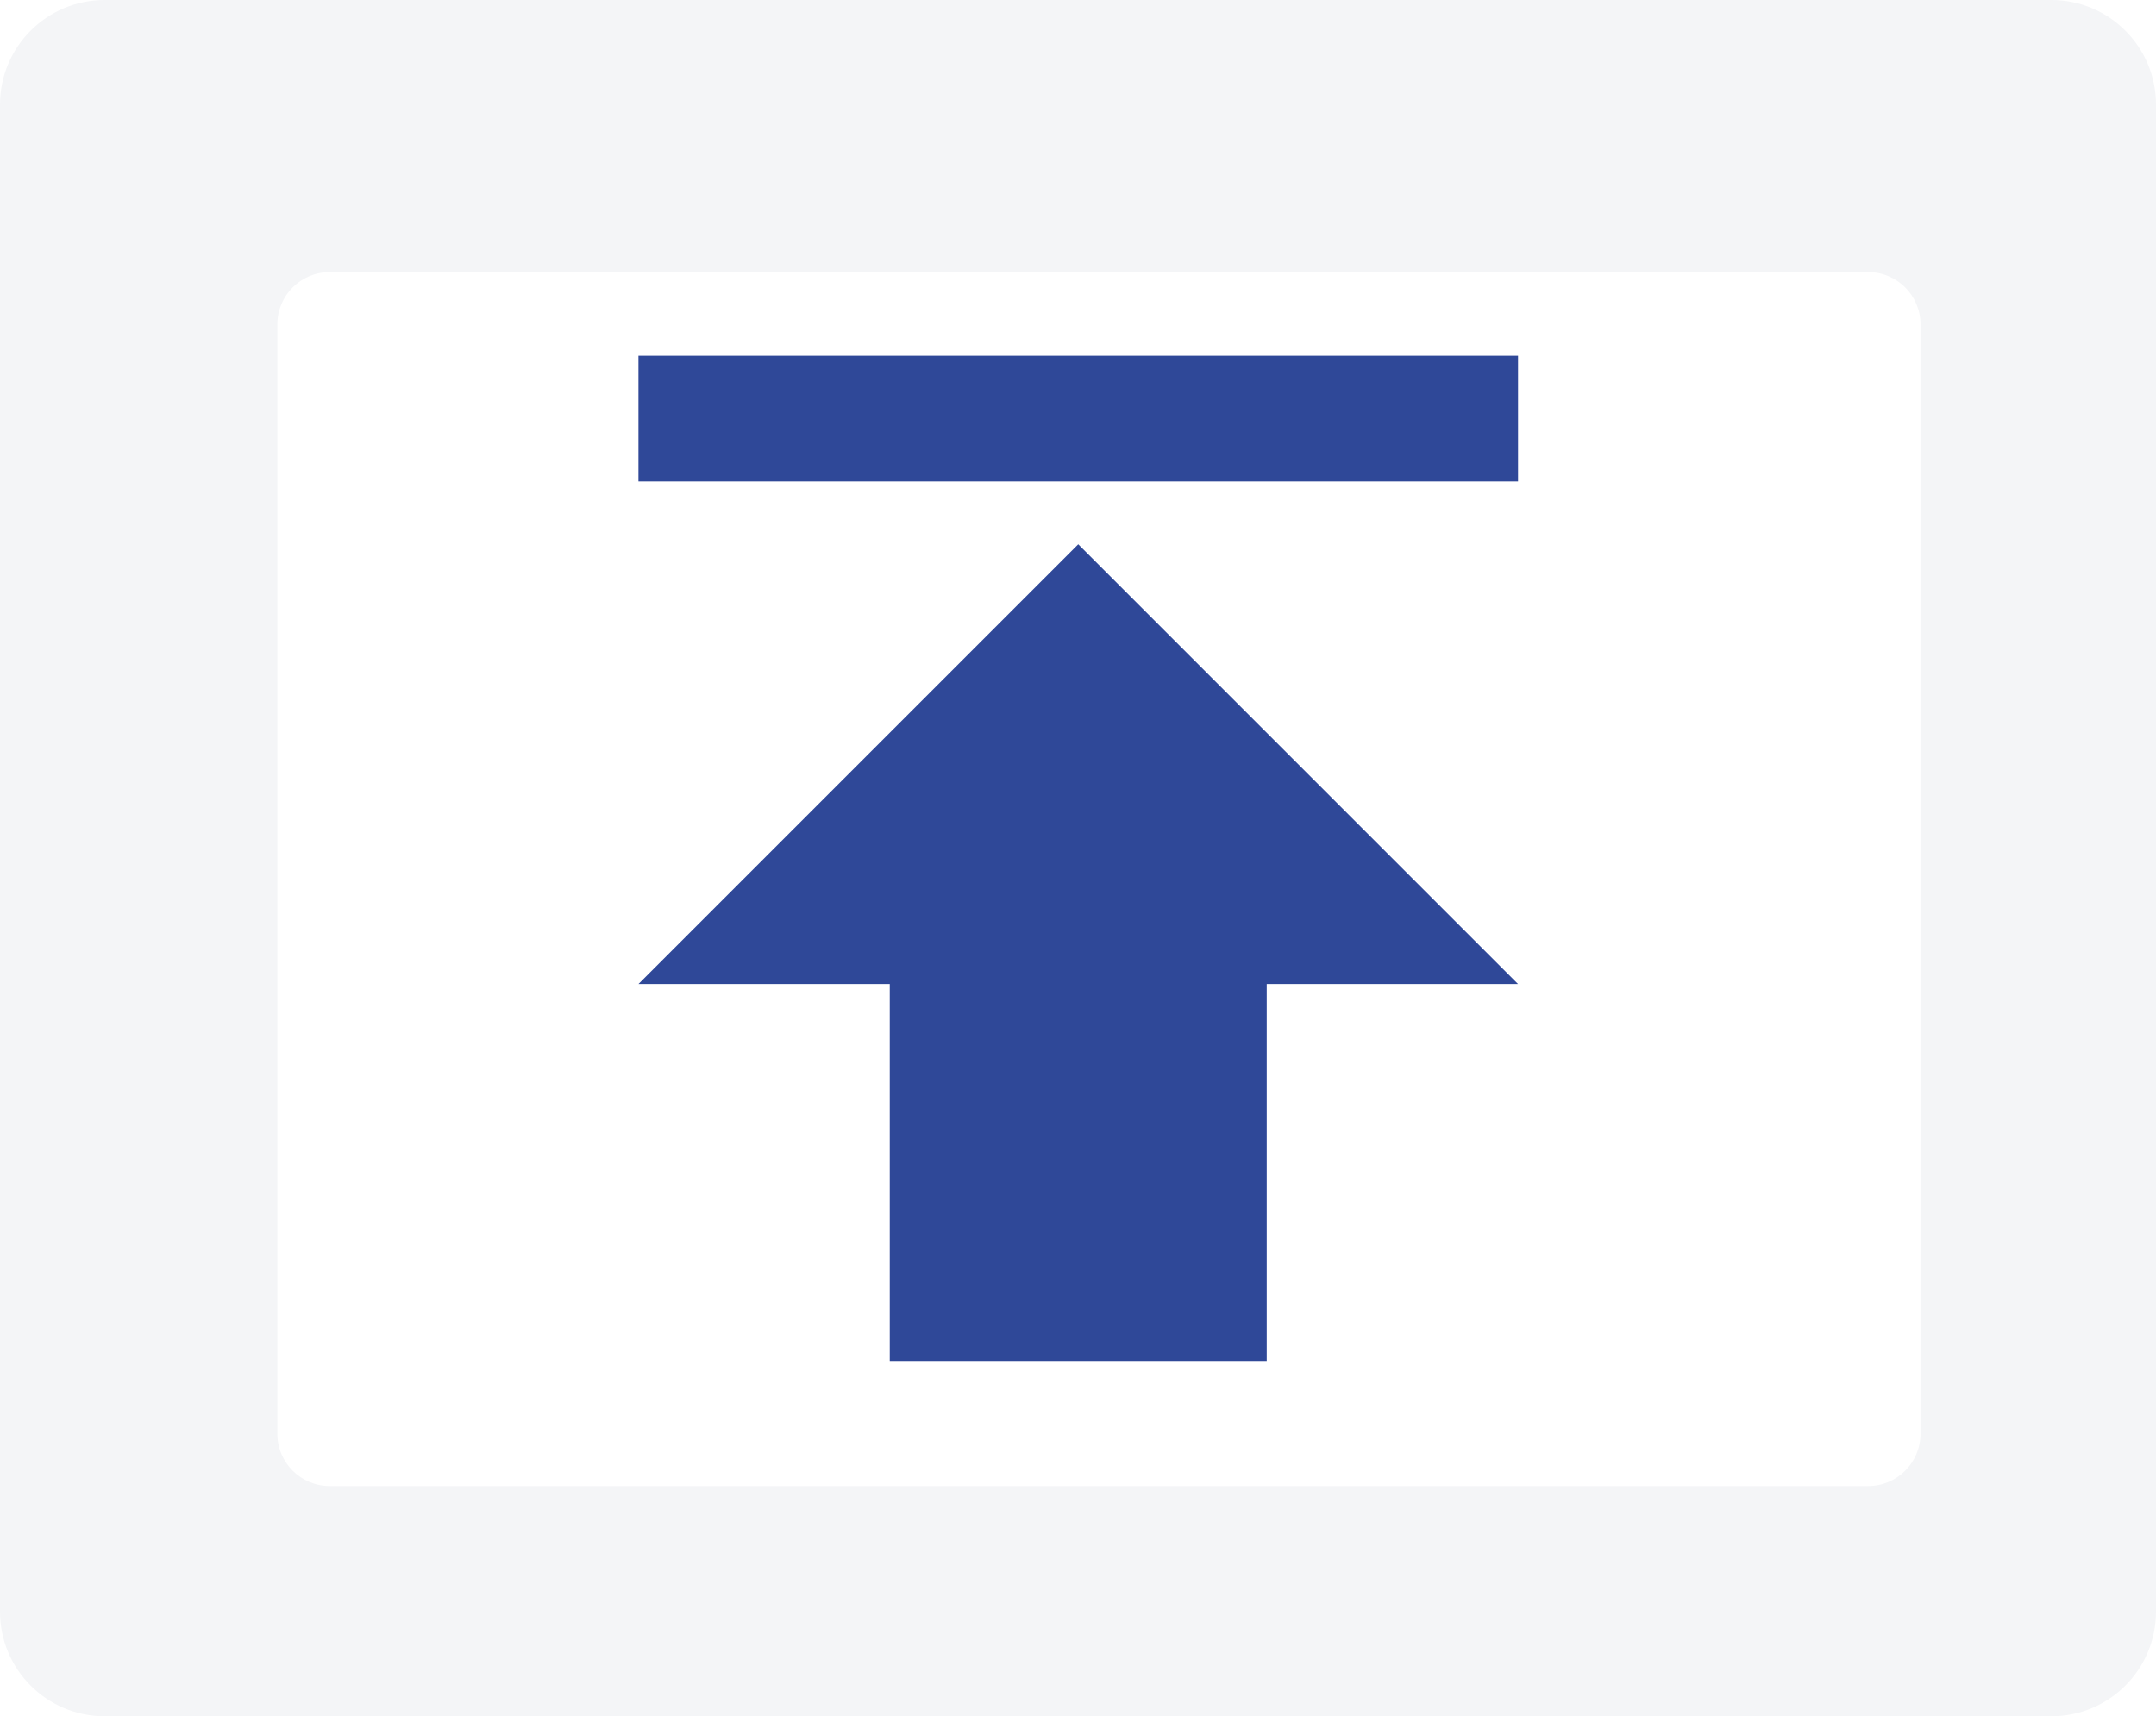
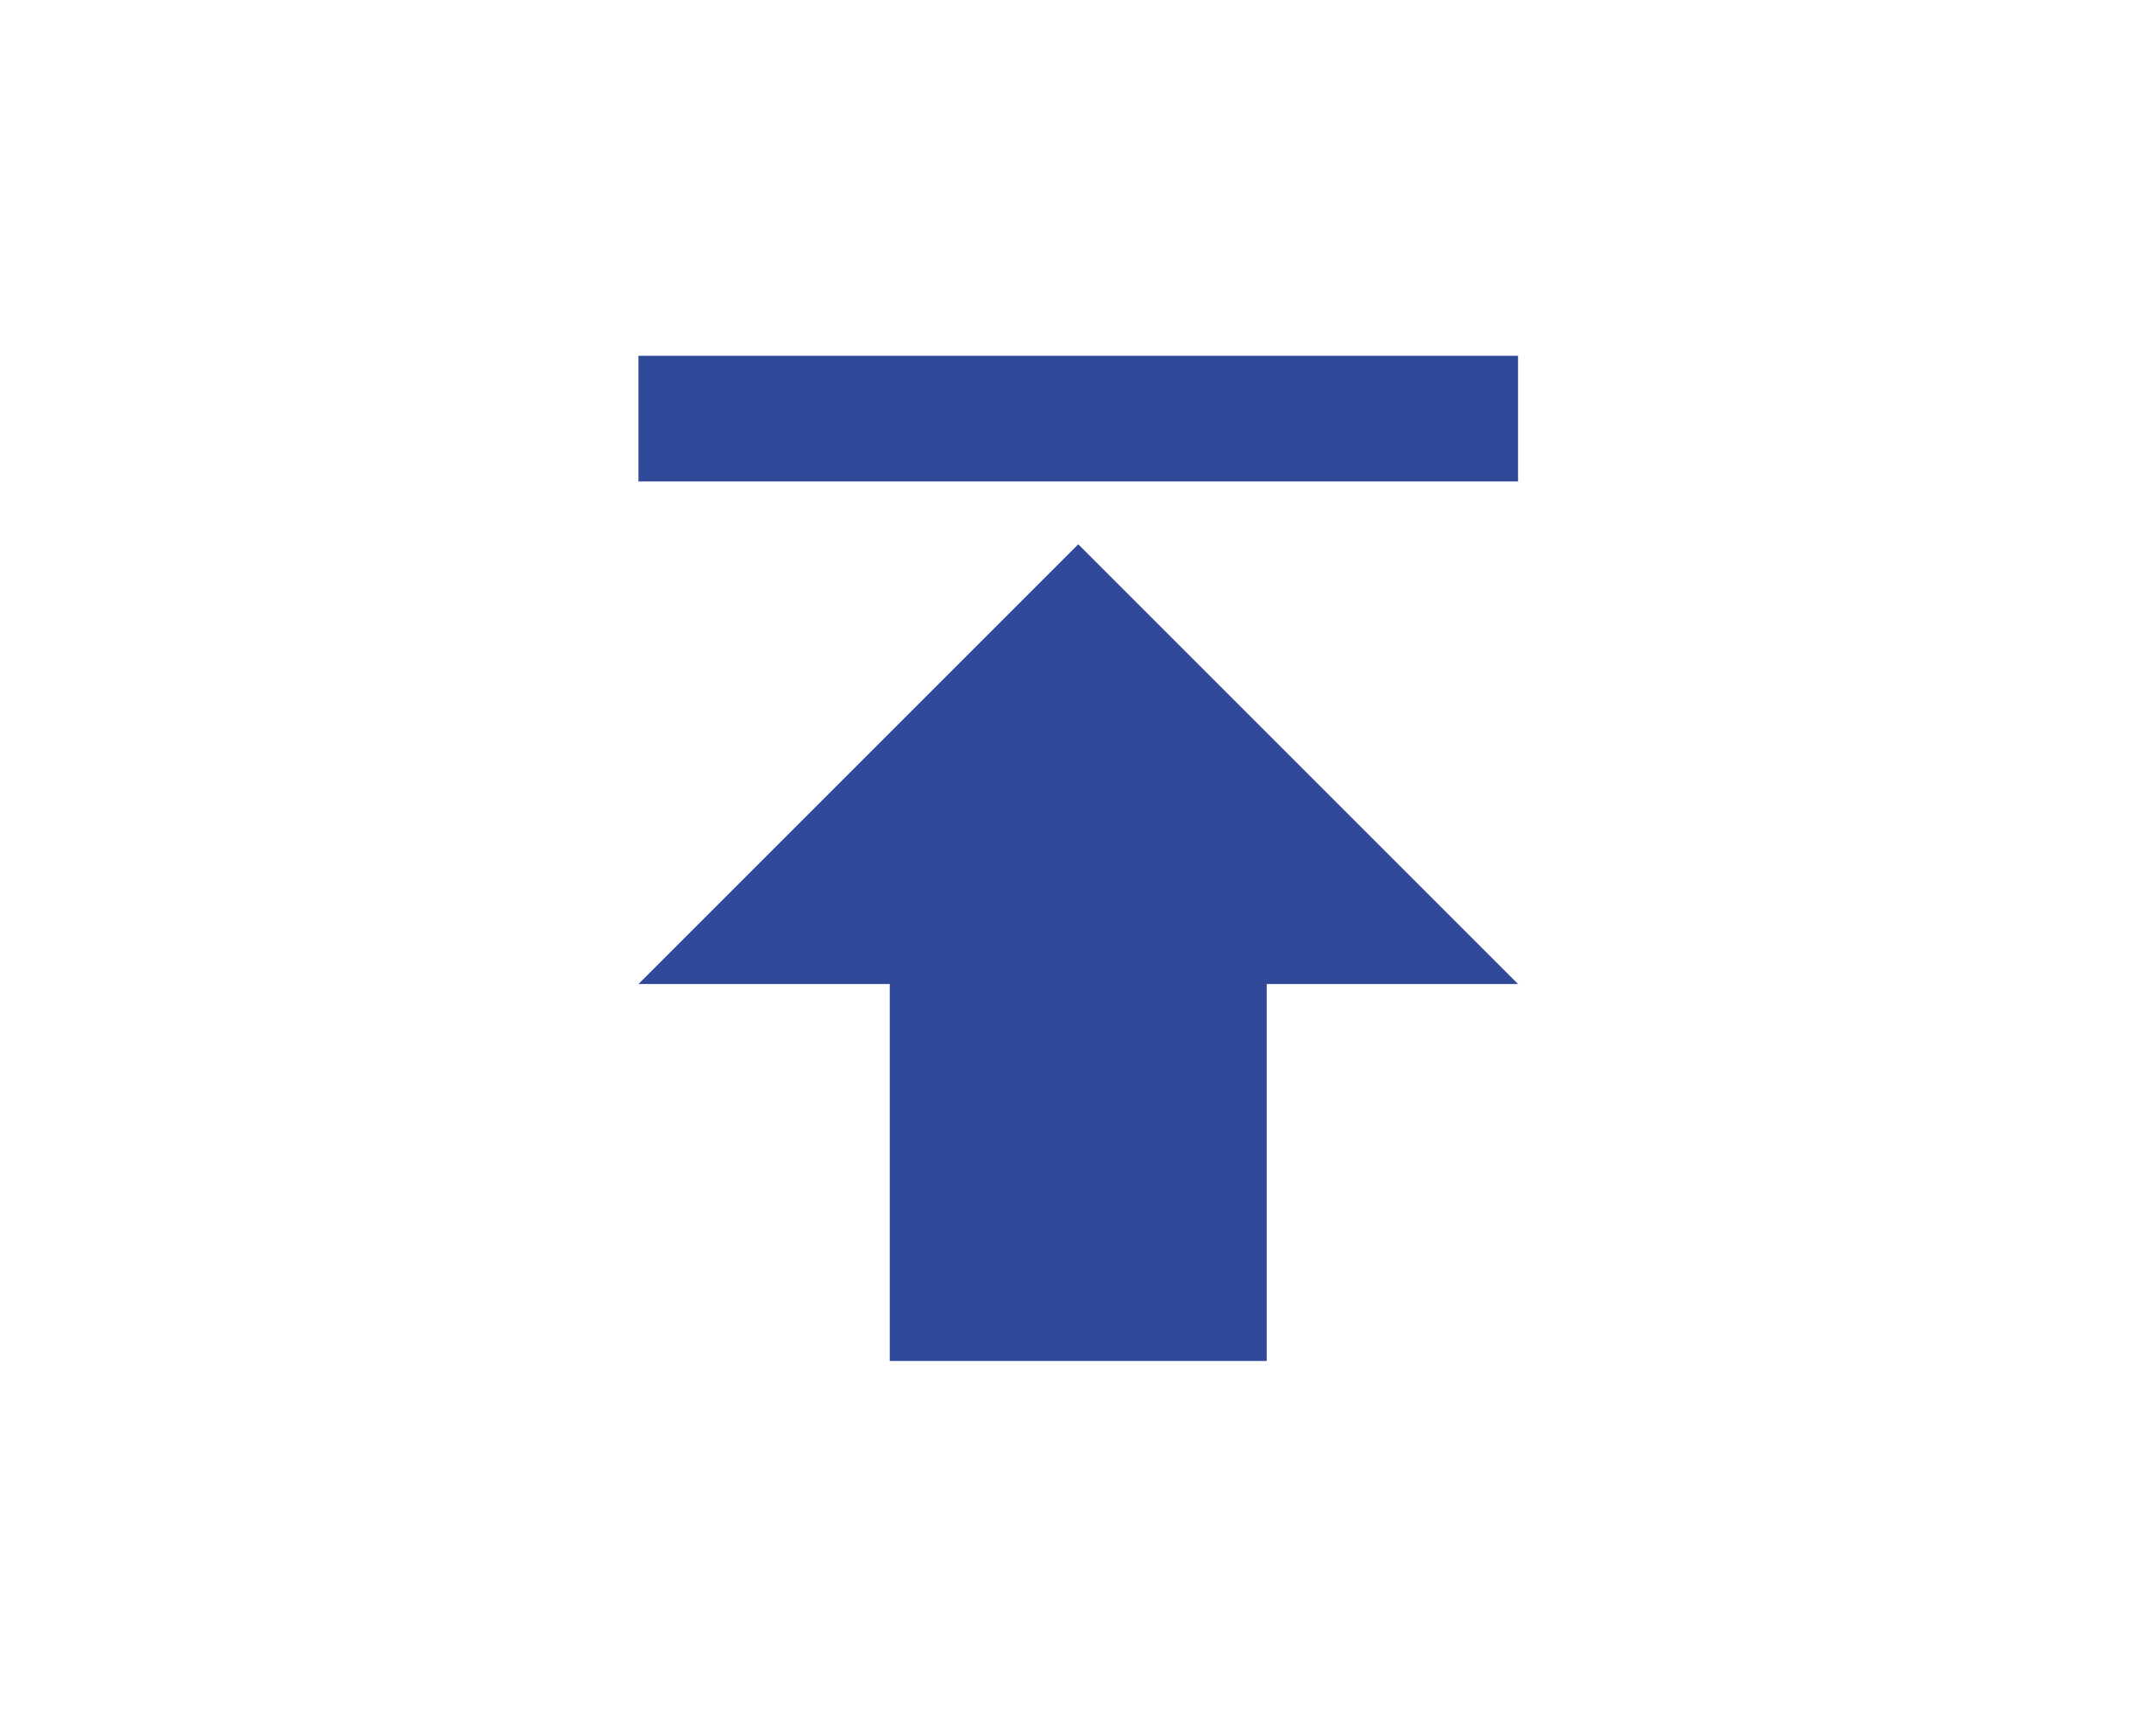
<svg xmlns="http://www.w3.org/2000/svg" xmlns:ns1="http://sodipodi.sourceforge.net/DTD/sodipodi-0.dtd" xmlns:ns2="http://www.inkscape.org/namespaces/inkscape" width="824" height="656" viewBox="0 0 824 656" fill="none" version="1.1" id="svg765" ns1:docname="UpdateDokumentation.svg" ns2:version="1.2.2 (732a01da63, 2022-12-09)" xml:space="preserve">
  <ns1:namedview id="namedview767" pagecolor="#ffffff" bordercolor="#758195" borderopacity="1.0" ns2:showpageshadow="2" ns2:pageopacity="0.0" ns2:pagecheckerboard="0" ns2:deskcolor="#d1d1d1" showgrid="false" ns2:zoom="0.83384146" ns2:cx="81.550274" ns2:cy="310.6106" ns2:window-width="2468" ns2:window-height="1297" ns2:window-x="-8" ns2:window-y="-8" ns2:window-maximized="1" ns2:current-layer="g3582" />
  <g id="g2874">
-     <path d="M784 0H40C17.909 0 0 17.909 0 40V616C0 638.091 17.909 656 40 656H784C806.091 656 824 638.091 824 616V40C824 17.909 806.091 0 784 0Z" fill="#f4f5f7" id="path694" />
    <g id="g2868">
      <g filter="url(#filter0_d_22_37)" id="g746">
        <path d="M706 96H118C106.954 96 98 104.954 98 116V540C98 551.046 106.954 560 118 560H706C717.046 560 726 551.046 726 540V116C726 104.954 717.046 96 706 96Z" fill="white" id="path696" />
      </g>
    </g>
  </g>
  <defs id="defs763">
    <filter id="filter0_d_22_37" x="98" y="96" width="636" height="472" filterUnits="userSpaceOnUse" color-interpolation-filters="sRGB">
      <feFlood flood-opacity="0" result="BackgroundImageFix" id="feFlood748" />
      <feColorMatrix in="SourceAlpha" type="matrix" values="0 0 0 0 0 0 0 0 0 0 0 0 0 0 0 0 0 0 127 0" result="hardAlpha" id="feColorMatrix750" />
      <feOffset dx="8" dy="8" id="feOffset752" />
      <feComposite in2="hardAlpha" operator="out" id="feComposite754" />
      <feColorMatrix type="matrix" values="0 0 0 0 0 0 0 0 0 0 0 0 0 0 0 0 0 0 0.1 0" id="feColorMatrix756" />
      <feBlend mode="normal" in2="BackgroundImageFix" result="effect1_dropShadow_22_37" id="feBlend758" />
      <feBlend mode="normal" in="SourceGraphic" in2="effect1_dropShadow_22_37" result="shape" id="feBlend760" />
    </filter>
  </defs>
  <g id="g2864" transform="translate(17.975,-13.665)">
    <g style="fill:#000000" id="g2858" transform="matrix(20,0,0,20,154.025,101.665)">
      <g id="g2847">
-         <path d="m 43.996,18.655 h 24 v 24 h -24 z" fill="none" id="path2843" />
        <g style="fill:#000000" id="g3582" transform="scale(1.2)">
          <g style="fill:#2f4898" id="g9516" transform="translate(77.291,9.999)">
            <g id="g3568">
              <rect fill="none" height="20" width="20" id="rect3566" x="0" y="0" />
            </g>
            <g id="g3580">
              <g id="g3578">
-                 <path d="M 5.833,9.583 H 13.333 V 11.667 H 5.833 V 9.583 m 2.083,7.5 h -3.75 V 2.083 H 10.833 V 6.667 h 4.583 V 9.584 L 17.5,7.5 V 5.833 L 11.667,0 H 4.167 C 3.115,0 2.083,1.031 2.083,2.083 V 17.083 c 4e-7,1.052 1.031,2.083 2.083,2.083 h 3.75 V 17.083 M 5.833,15.417 H 10 l 0.833,-0.833 v -1.25 H 5.833 v 2.083" id="path4196" style="stroke-width:0.952" ns1:nodetypes="cccccccccccccccsccscccccccc" />
+                 <path d="M 5.833,9.583 H 13.333 V 11.667 H 5.833 V 9.583 m 2.083,7.5 h -3.75 H 10.833 V 6.667 h 4.583 V 9.584 L 17.5,7.5 V 5.833 L 11.667,0 H 4.167 C 3.115,0 2.083,1.031 2.083,2.083 V 17.083 c 4e-7,1.052 1.031,2.083 2.083,2.083 h 3.75 V 17.083 M 5.833,15.417 H 10 l 0.833,-0.833 v -1.25 H 5.833 v 2.083" id="path4196" style="stroke-width:0.952" ns1:nodetypes="cccccccccccccccsccscccccccc" />
              </g>
-               <path d="m 17.403,10.464 c 0.095,0 0.286,0.095 0.381,0.191 l 1.24,1.24 c 0.191,0.191 0.191,0.572 0,0.763 l -0.954,0.954 -2.003,-2.003 0.954,-0.954 c 0.095,-0.095 0.191,-0.191 0.381,-0.191 m 0,3.719 -5.817,5.817 H 9.583 v -2.003 l 5.817,-5.817 z" style="stroke-width:0.954" id="path4479" ns1:nodetypes="ccssccsccccccc" />
            </g>
          </g>
          <g style="fill:#2f4898" id="g9989" transform="matrix(0.667,0,0,0.667,2,2)">
            <path d="M 0,0 H 24 V 24 H 0 Z" fill="none" id="path4061" />
            <path d="m 1.5,0 v 3 h 21 V 0 Z m 0,15 h 6 v 9 h 9 v -9 h 6 L 12,4.5 Z" id="path4063" style="stroke-width:1.5" />
          </g>
        </g>
      </g>
    </g>
  </g>
</svg>